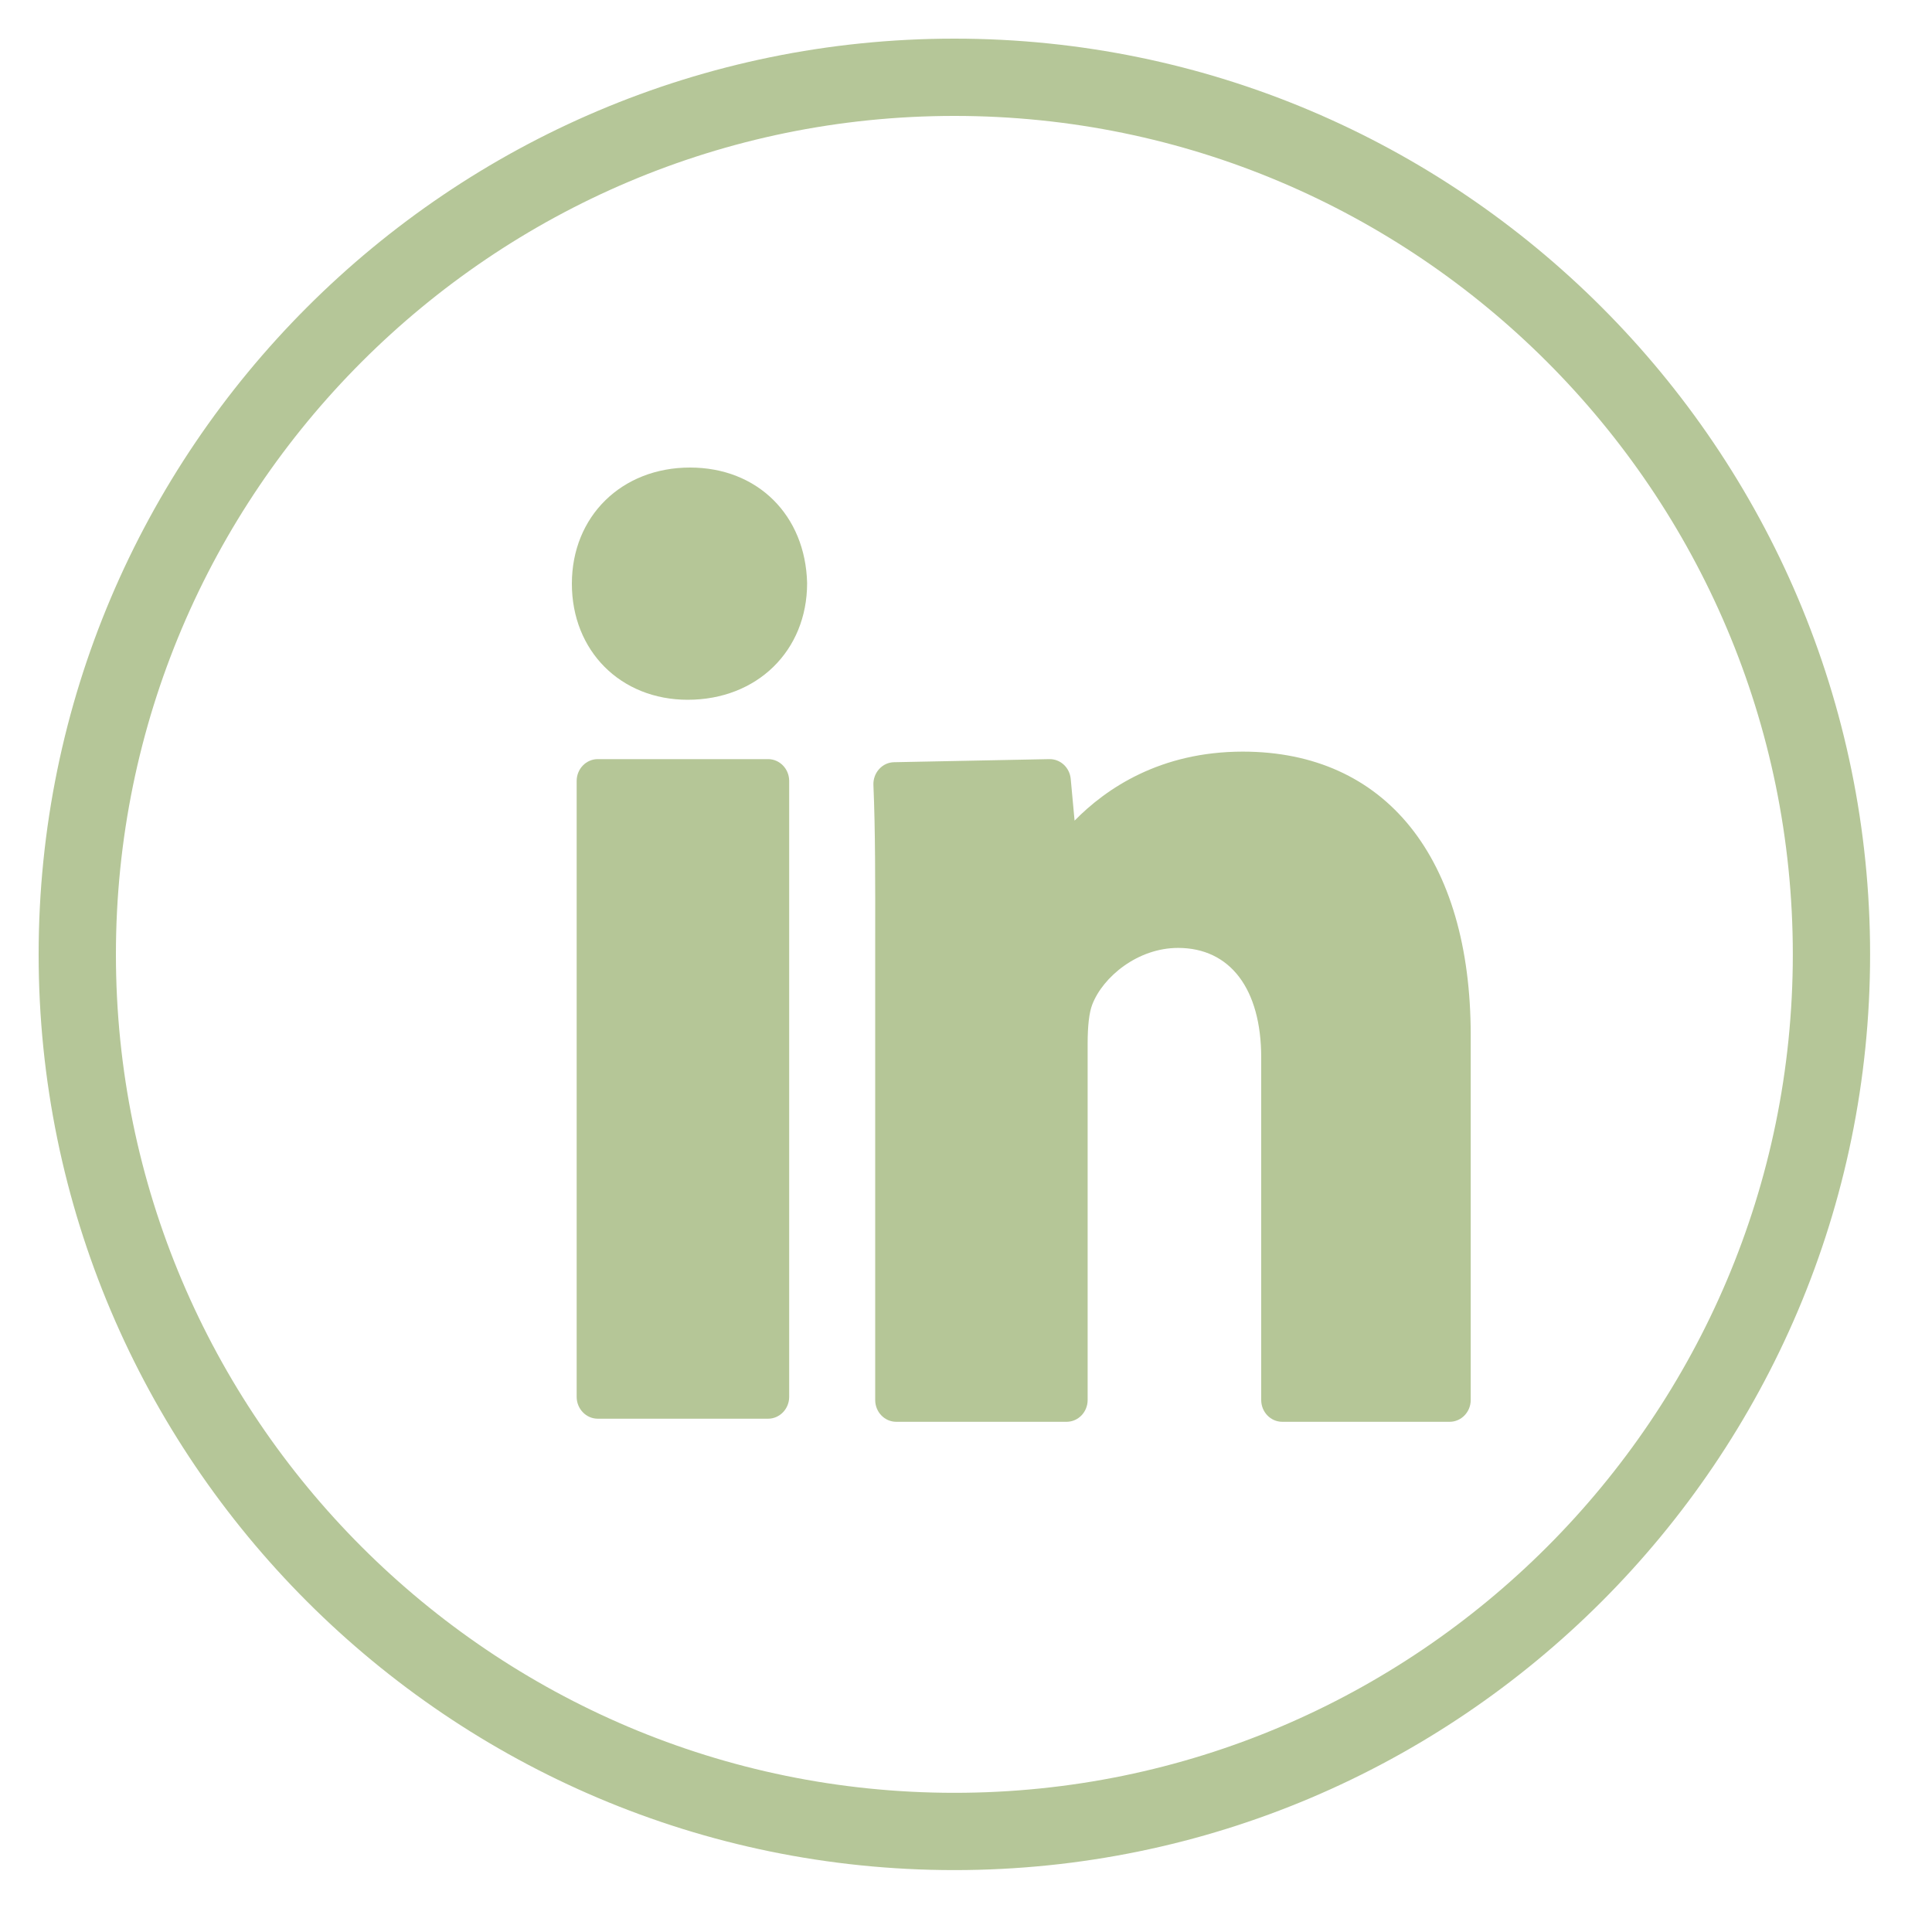
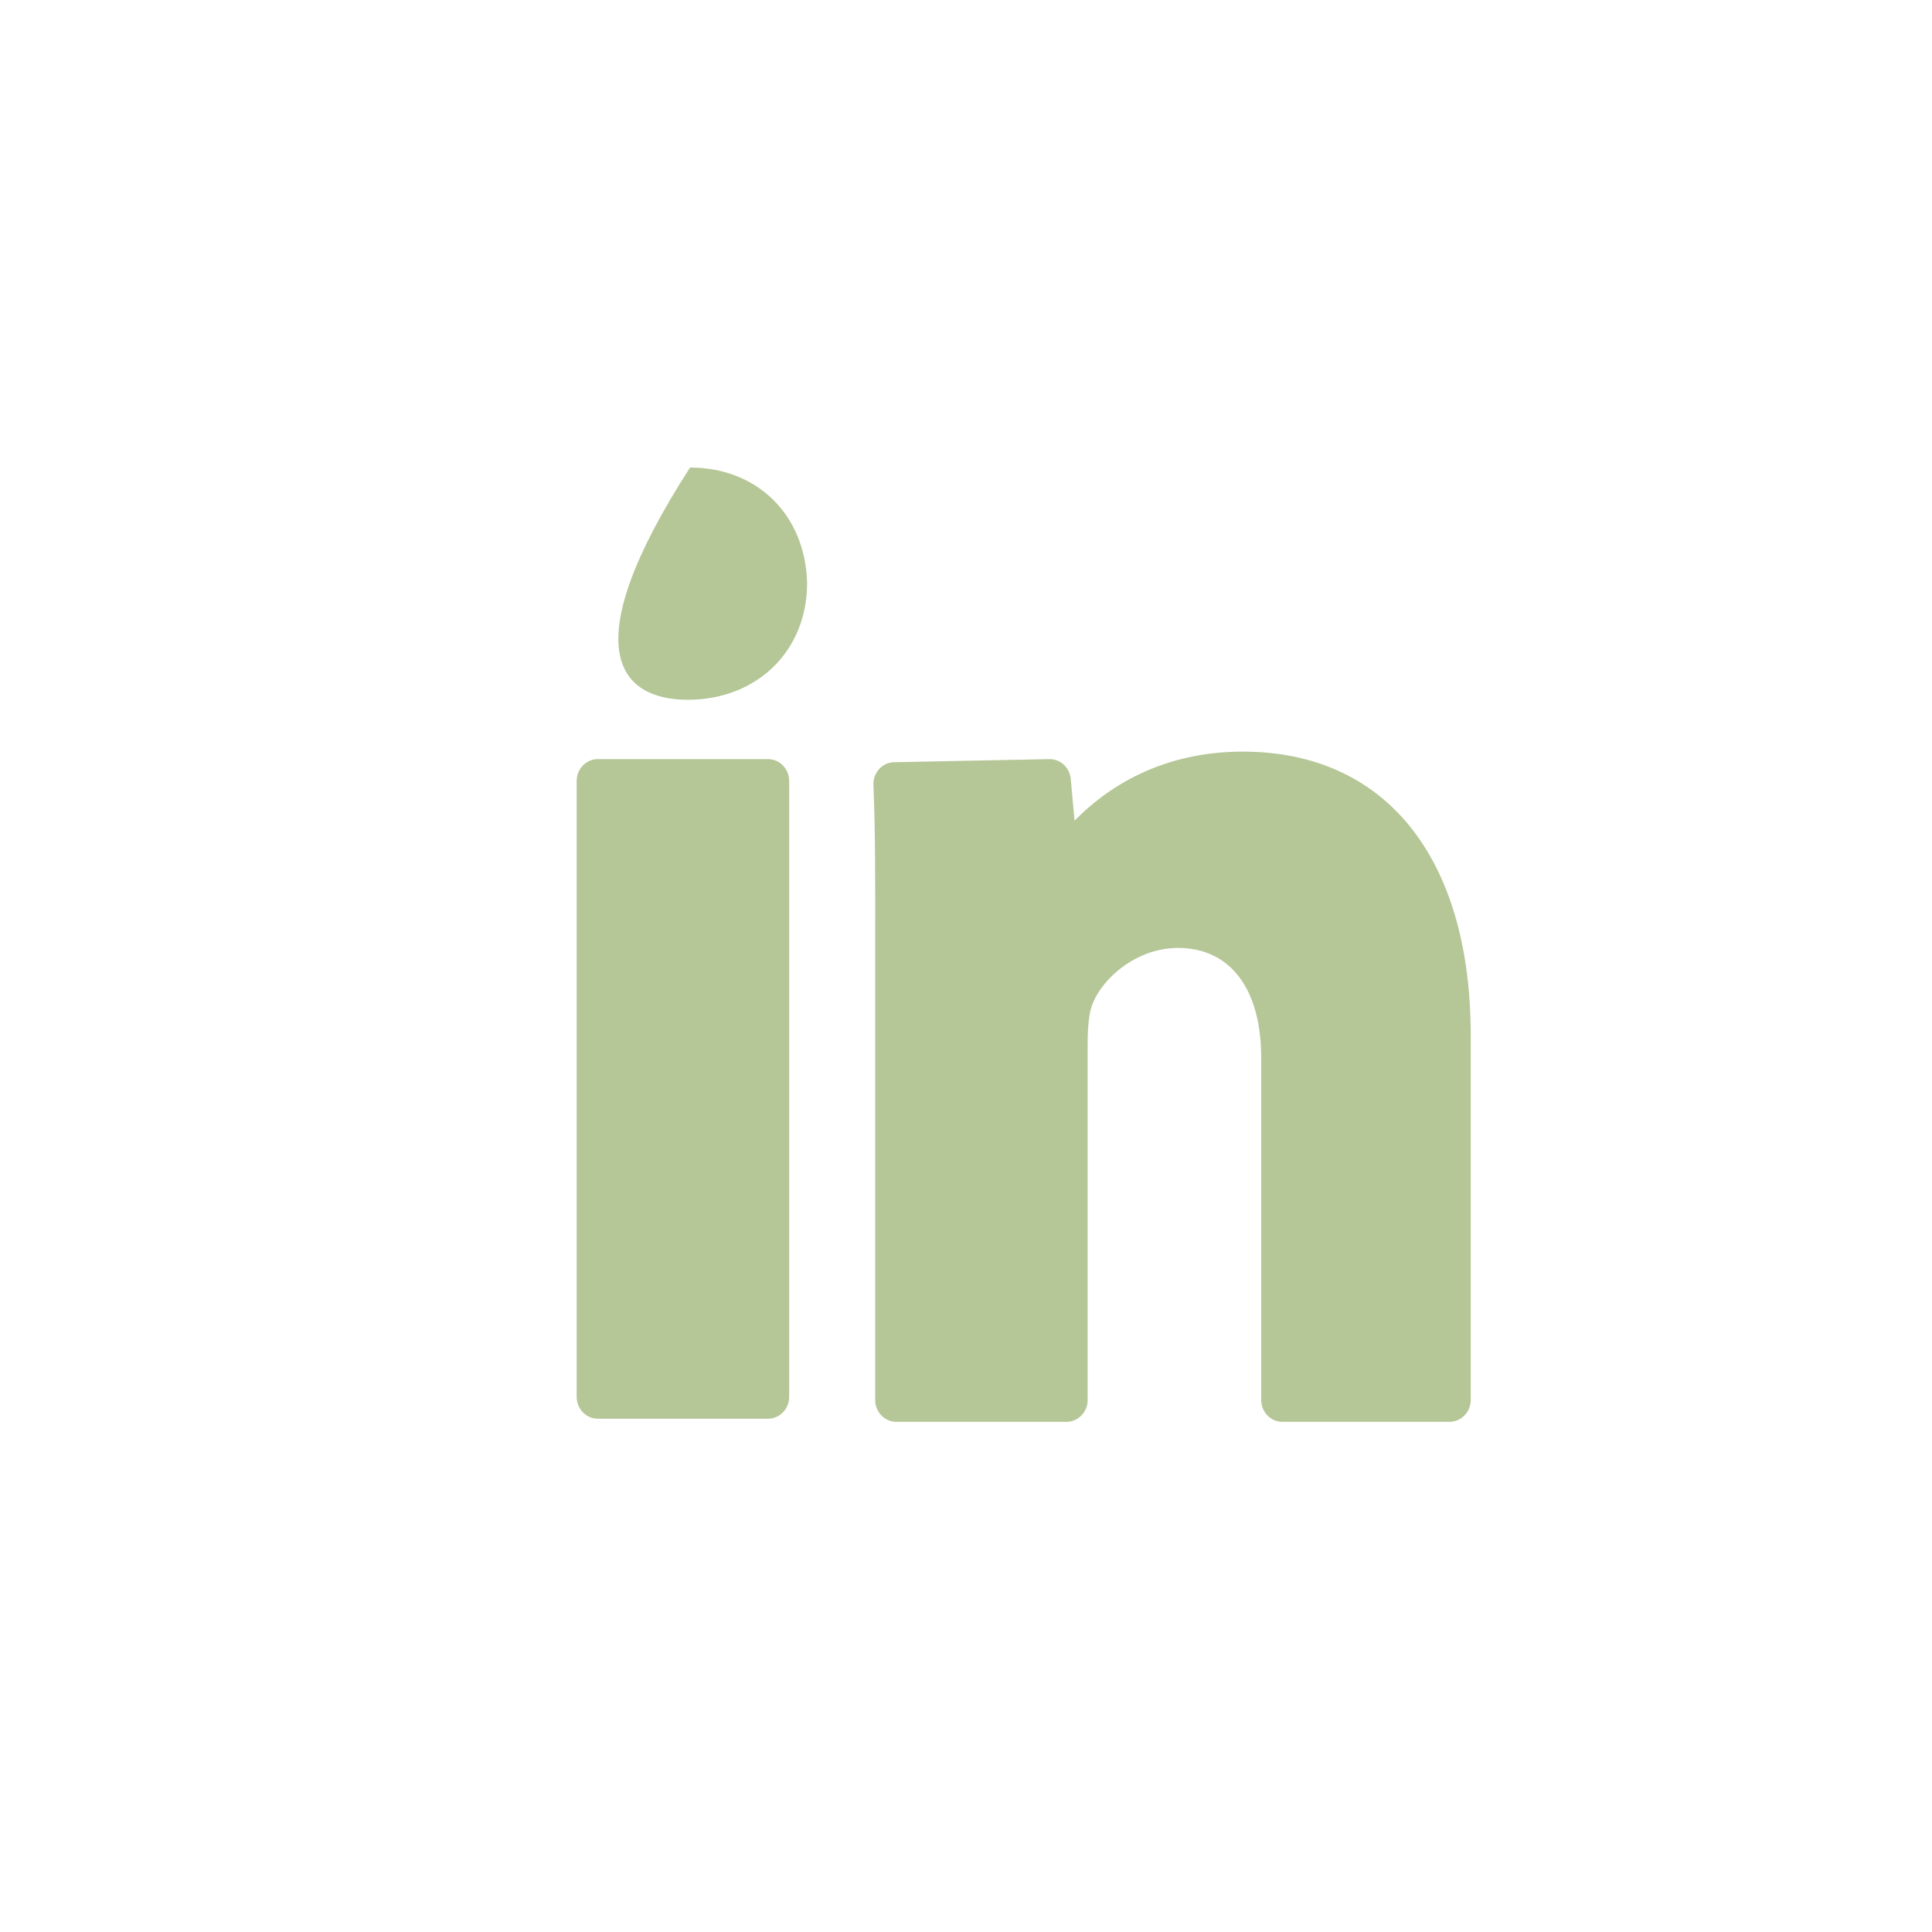
<svg xmlns="http://www.w3.org/2000/svg" width="25px" height="25px" viewBox="0 0 25 25" version="1.1">
  <title>linkedin</title>
  <desc>Created with Sketch.</desc>
  <g id="Page-1" stroke="none" stroke-width="1" fill="none" fill-rule="evenodd">
    <g id="linkedin" transform="translate(1, 1)">
-       <path d="M11.35,22.699 C5.091,22.699 0,17.608 0,11.35 C0,5.091 5.091,0 11.35,0 C17.608,0 22.699,5.091 22.699,11.35 C22.699,17.608 17.608,22.699 11.35,22.699 L11.35,22.699 Z" id="Stroke-1-Copy" stroke="#B5C698" />
      <g id="Group-2" transform="translate(6.4, 5.05)" fill="#B5C697">
-         <path d="M1.529,0 C0.643,0 1.15907284e-13,0.632 1.15907284e-13,1.503 C1.15907284e-13,2.373 0.631,3.005 1.499,3.005 C2.394,3.005 3.044,2.373 3.044,1.496 C3.023,0.615 2.401,0 1.529,0 L1.529,0 Z" id="Stroke-25" />
+         <path d="M1.529,0 C1.15907284e-13,2.373 0.631,3.005 1.499,3.005 C2.394,3.005 3.044,2.373 3.044,1.496 C3.023,0.615 2.401,0 1.529,0 L1.529,0 Z" id="Stroke-25" />
        <path d="M8.682,3.676 C7.612,3.676 6.912,4.154 6.505,4.569 L6.455,4.028 C6.441,3.883 6.324,3.773 6.183,3.773 L6.178,3.773 L4.169,3.813 C4.096,3.814 4.026,3.846 3.976,3.902 C3.925,3.958 3.899,4.032 3.902,4.108 C3.927,4.69 3.926,5.37 3.925,6.158 L3.925,12.066 C3.925,12.222 4.047,12.348 4.198,12.348 L6.401,12.348 C6.552,12.348 6.674,12.222 6.674,12.066 L6.674,7.458 C6.674,7.223 6.694,7.053 6.733,6.951 C6.871,6.59 7.323,6.216 7.844,6.216 C8.518,6.216 8.92,6.746 8.92,7.635 L8.92,12.066 C8.92,12.222 9.042,12.348 9.193,12.348 L11.358,12.348 C11.509,12.348 11.631,12.221 11.631,12.066 L11.631,7.346 C11.631,5.048 10.528,3.676 8.682,3.676 L8.682,3.676 Z" id="Stroke-27" />
        <path d="M2.539,3.773 L0.335,3.773 C0.185,3.773 0.062,3.899 0.062,4.056 L0.062,12.025 C0.062,12.181 0.185,12.308 0.335,12.308 L2.539,12.308 C2.689,12.308 2.812,12.181 2.812,12.025 L2.812,4.056 C2.812,3.899 2.689,3.773 2.539,3.773 L2.539,3.773 Z" id="Stroke-29" />
      </g>
    </g>
  </g>
</svg>